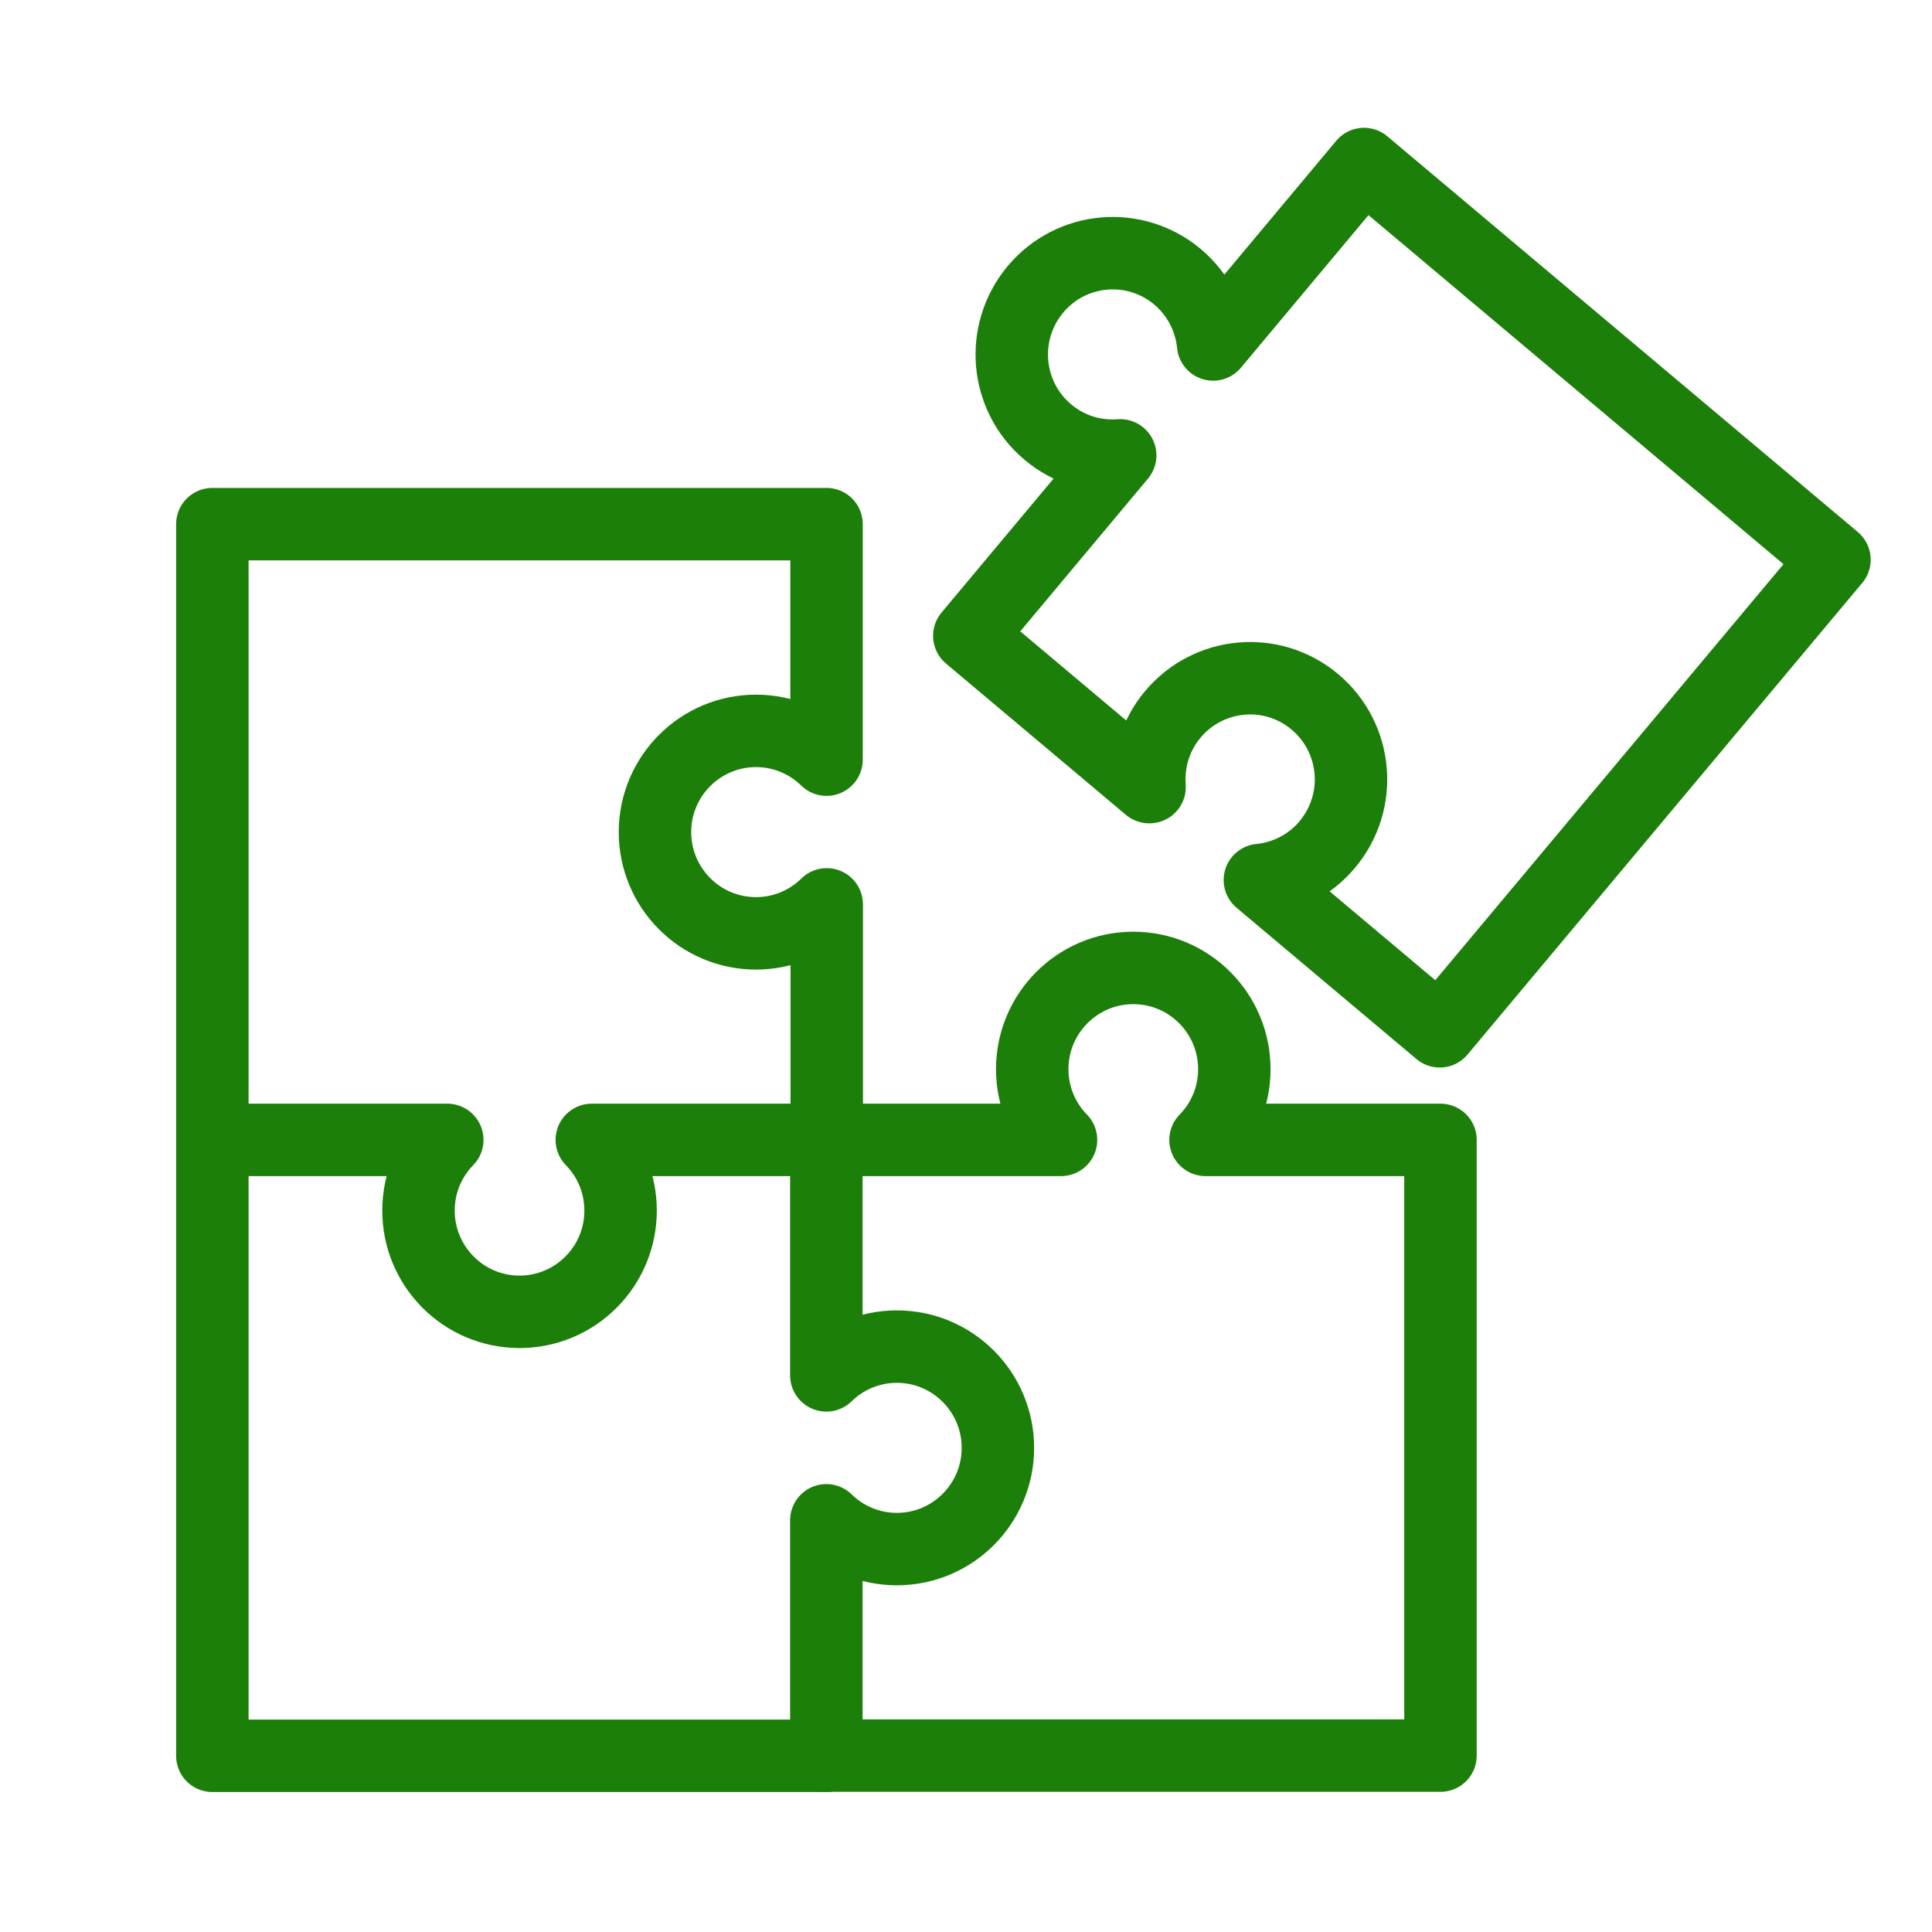
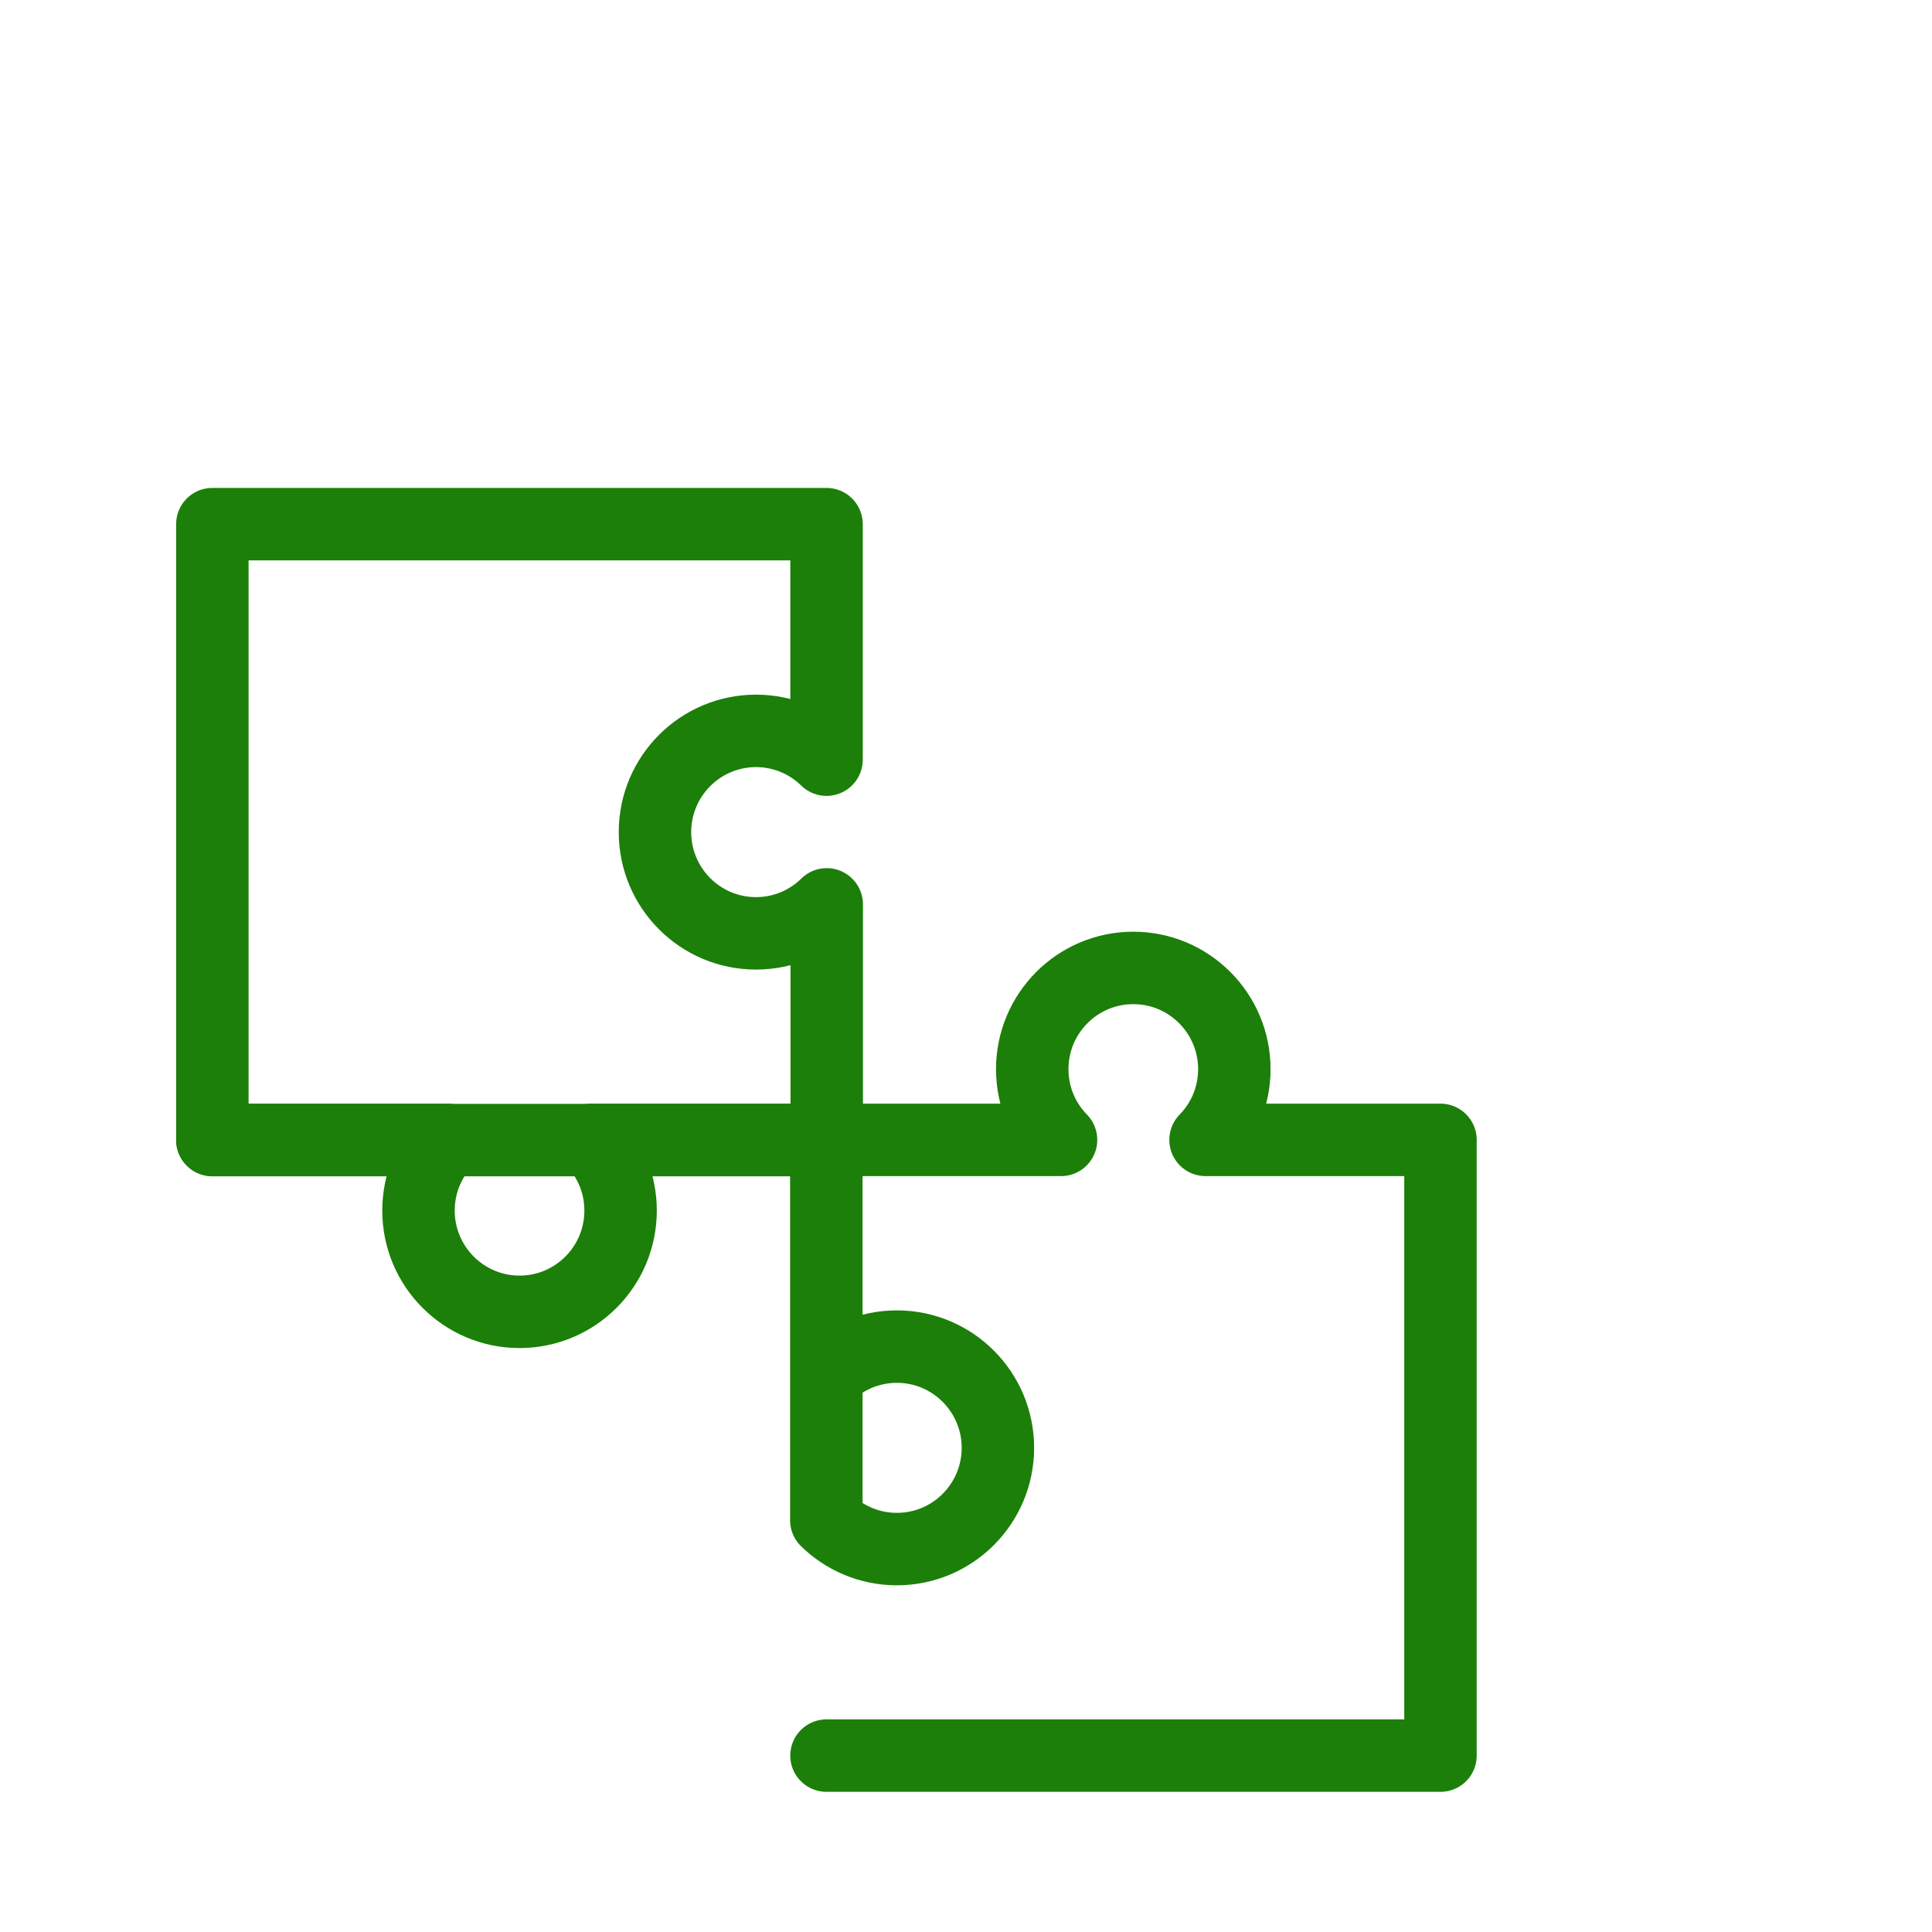
<svg xmlns="http://www.w3.org/2000/svg" width="80" height="80" viewBox="0 0 80 80" fill="none">
  <g clip-path="url(#clip0_8008_1675)">
-     <path d="M8.793 47.208V72.704H34.217V62.952C34.969 63.688 36.001 64.144 37.137 64.144C39.449 64.144 41.321 62.264 41.321 59.952C41.321 57.64 39.449 55.76 37.137 55.76C36.001 55.76 34.969 56.216 34.217 56.952V47.2" stroke="#1C7F09" stroke-width="3" stroke-linecap="round" stroke-linejoin="round" />
+     <path d="M8.793 47.208H34.217V62.952C34.969 63.688 36.001 64.144 37.137 64.144C39.449 64.144 41.321 62.264 41.321 59.952C41.321 57.64 39.449 55.76 37.137 55.76C36.001 55.76 34.969 56.216 34.217 56.952V47.2" stroke="#1C7F09" stroke-width="3" stroke-linecap="round" stroke-linejoin="round" />
    <path d="M34.225 37.456C33.473 38.192 32.441 38.648 31.305 38.648C28.993 38.648 27.121 36.768 27.121 34.456C27.121 32.144 28.993 30.264 31.305 30.264C32.441 30.264 33.473 30.72 34.225 31.456V21.704H8.793V47.2H18.521C17.785 47.952 17.329 48.984 17.329 50.128C17.329 52.44 19.201 54.32 21.513 54.32C23.825 54.32 25.697 52.44 25.697 50.128C25.697 48.984 25.241 47.952 24.505 47.2H34.233V37.448L34.225 37.456Z" stroke="#1C7F09" stroke-width="3" stroke-linecap="round" stroke-linejoin="round" />
    <path d="M34.223 72.696H59.647V47.2H49.919C50.655 46.448 51.111 45.416 51.111 44.272C51.111 41.96 49.239 40.08 46.927 40.08C44.615 40.08 42.743 41.96 42.743 44.272C42.743 45.416 43.199 46.448 43.935 47.2H34.207" stroke="#1C7F09" stroke-width="3" stroke-linecap="round" stroke-linejoin="round" />
-     <path d="M47.601 32.592C47.521 31.536 47.833 30.456 48.561 29.584C50.049 27.808 52.681 27.576 54.449 29.064C56.217 30.552 56.449 33.192 54.961 34.968C54.233 35.84 53.217 36.336 52.169 36.44L59.617 42.704L75.961 23.176L56.481 6.792L50.233 14.264C50.129 13.216 49.633 12.2 48.761 11.464C46.993 9.976 44.353 10.208 42.873 11.984C41.393 13.76 41.617 16.4 43.385 17.888C44.257 18.624 45.337 18.936 46.385 18.856L40.137 26.328L47.585 32.592H47.601Z" stroke="#1C7F09" stroke-width="3" stroke-linecap="round" stroke-linejoin="round" />
  </g>
  <defs>
    <clipPath id="clip0_8008_1675">
      <rect width="80" height="80" fill="white" />
    </clipPath>
  </defs>
</svg>